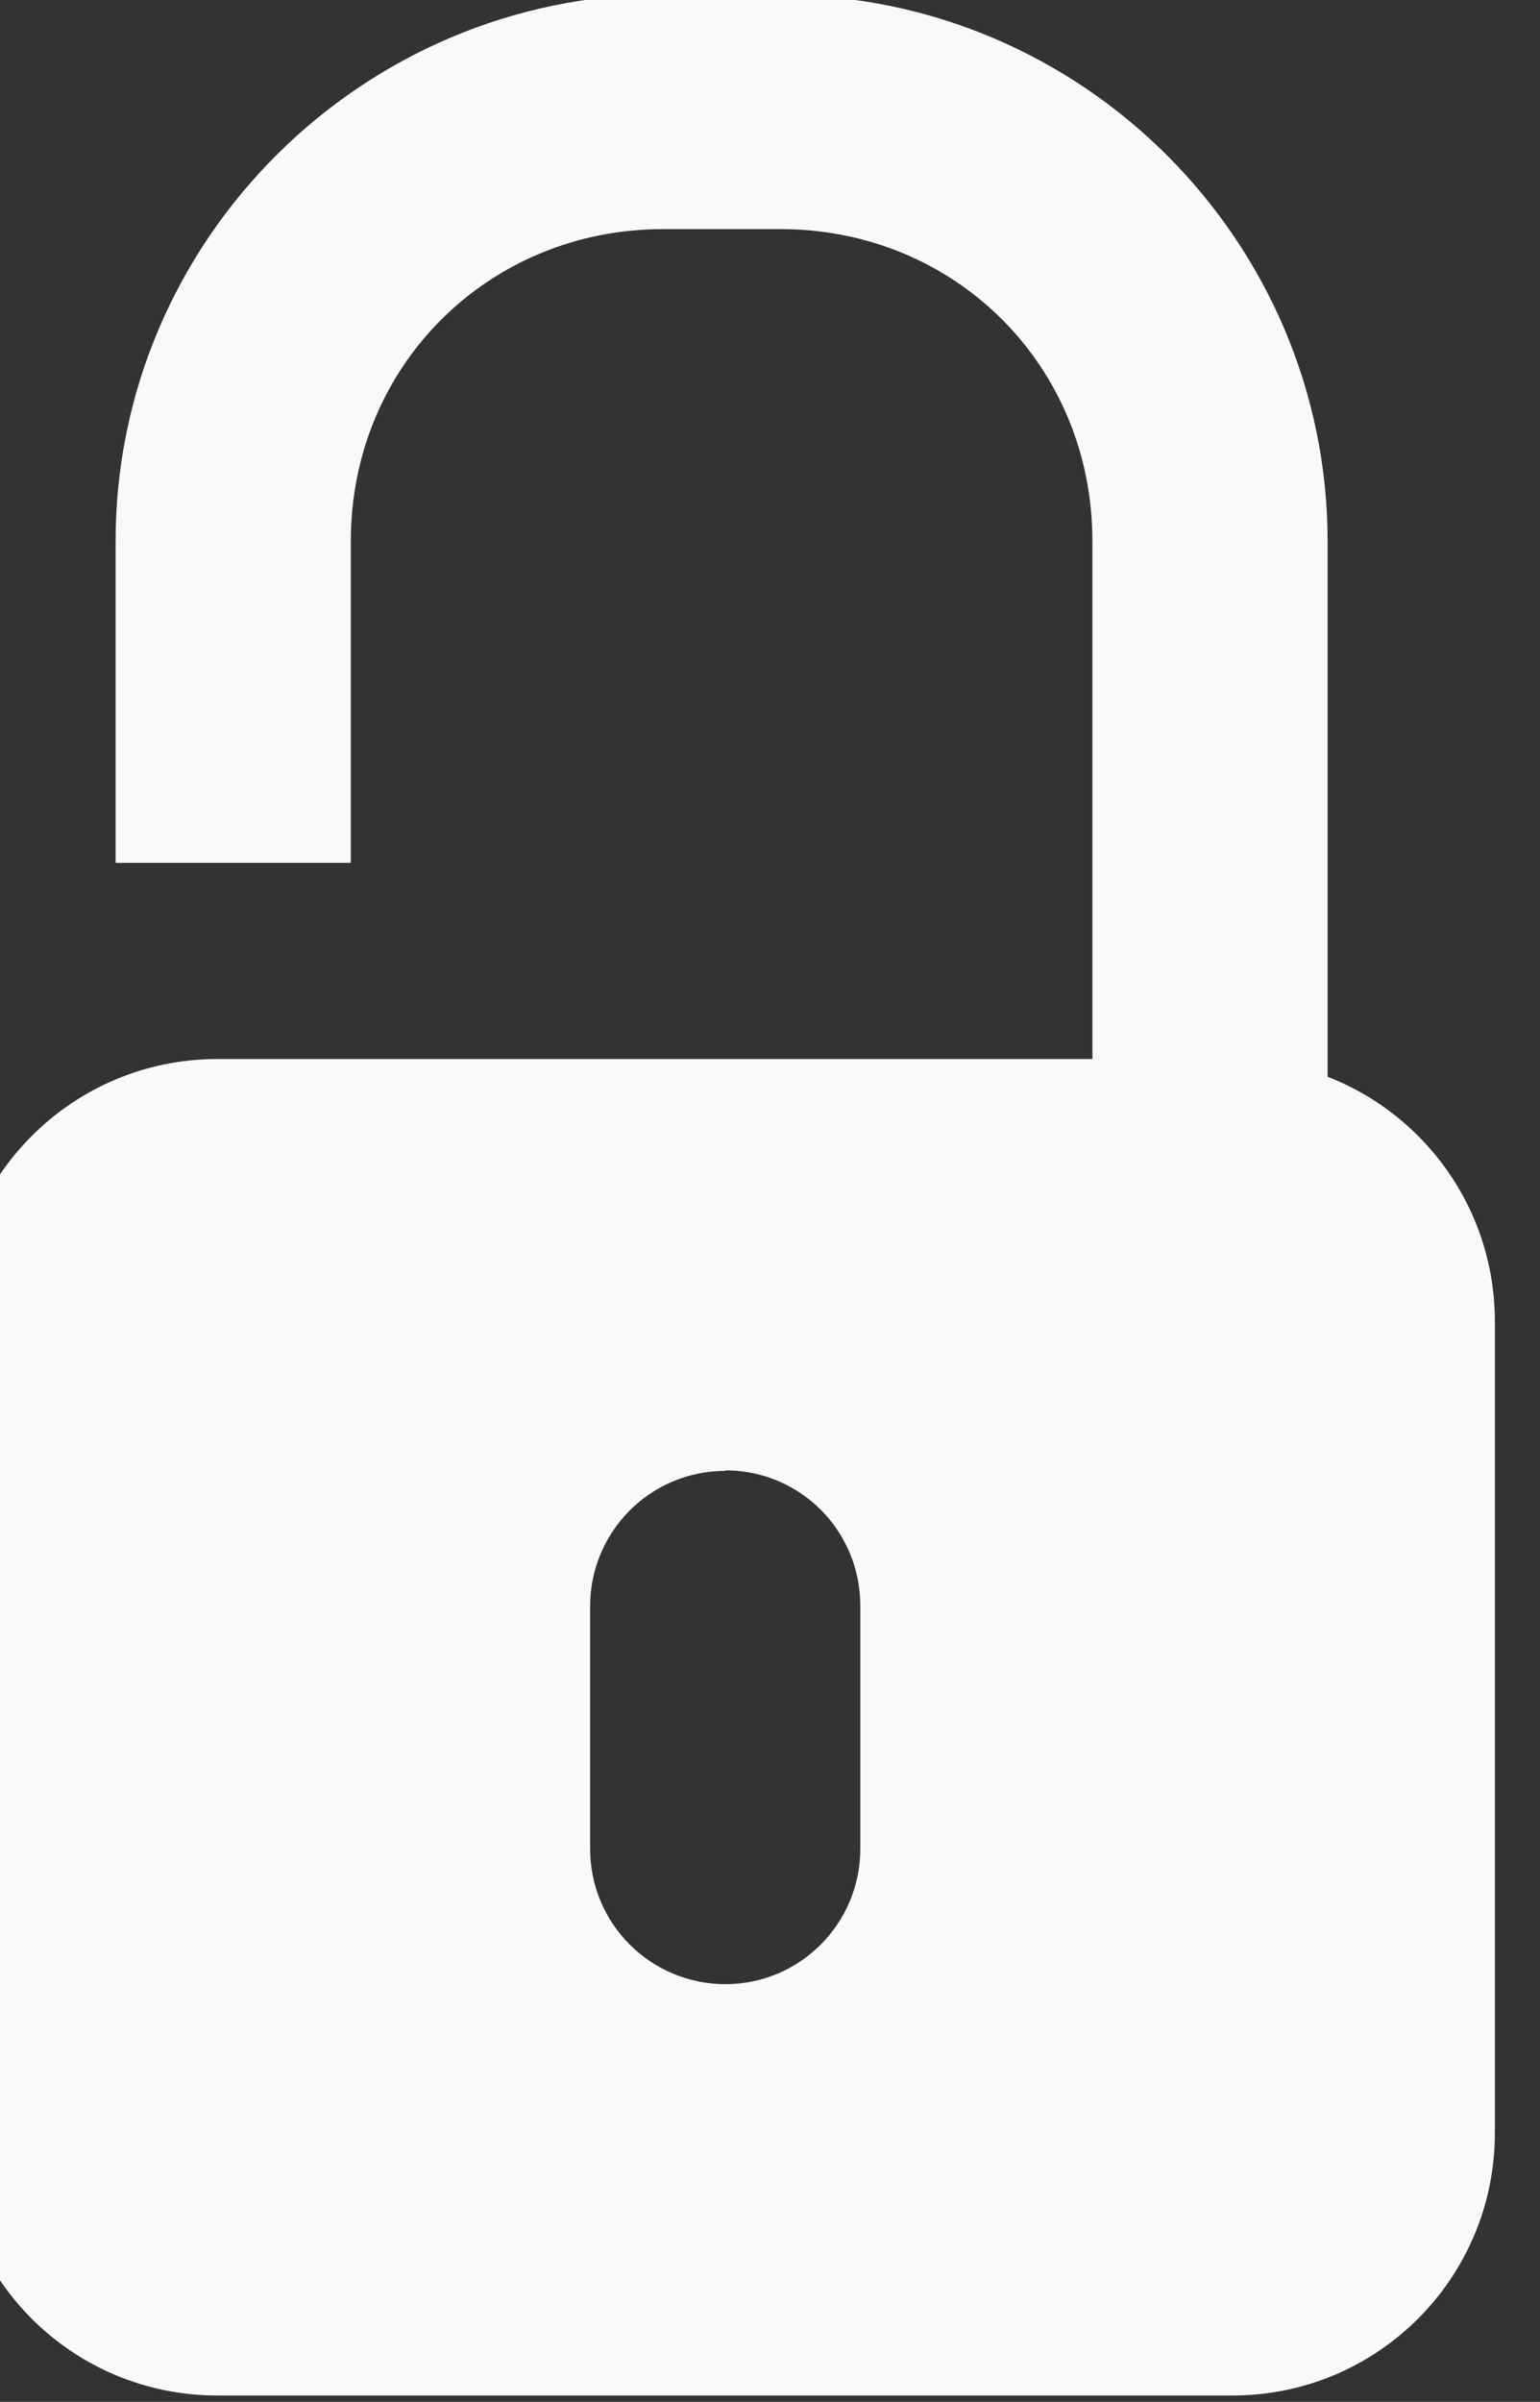
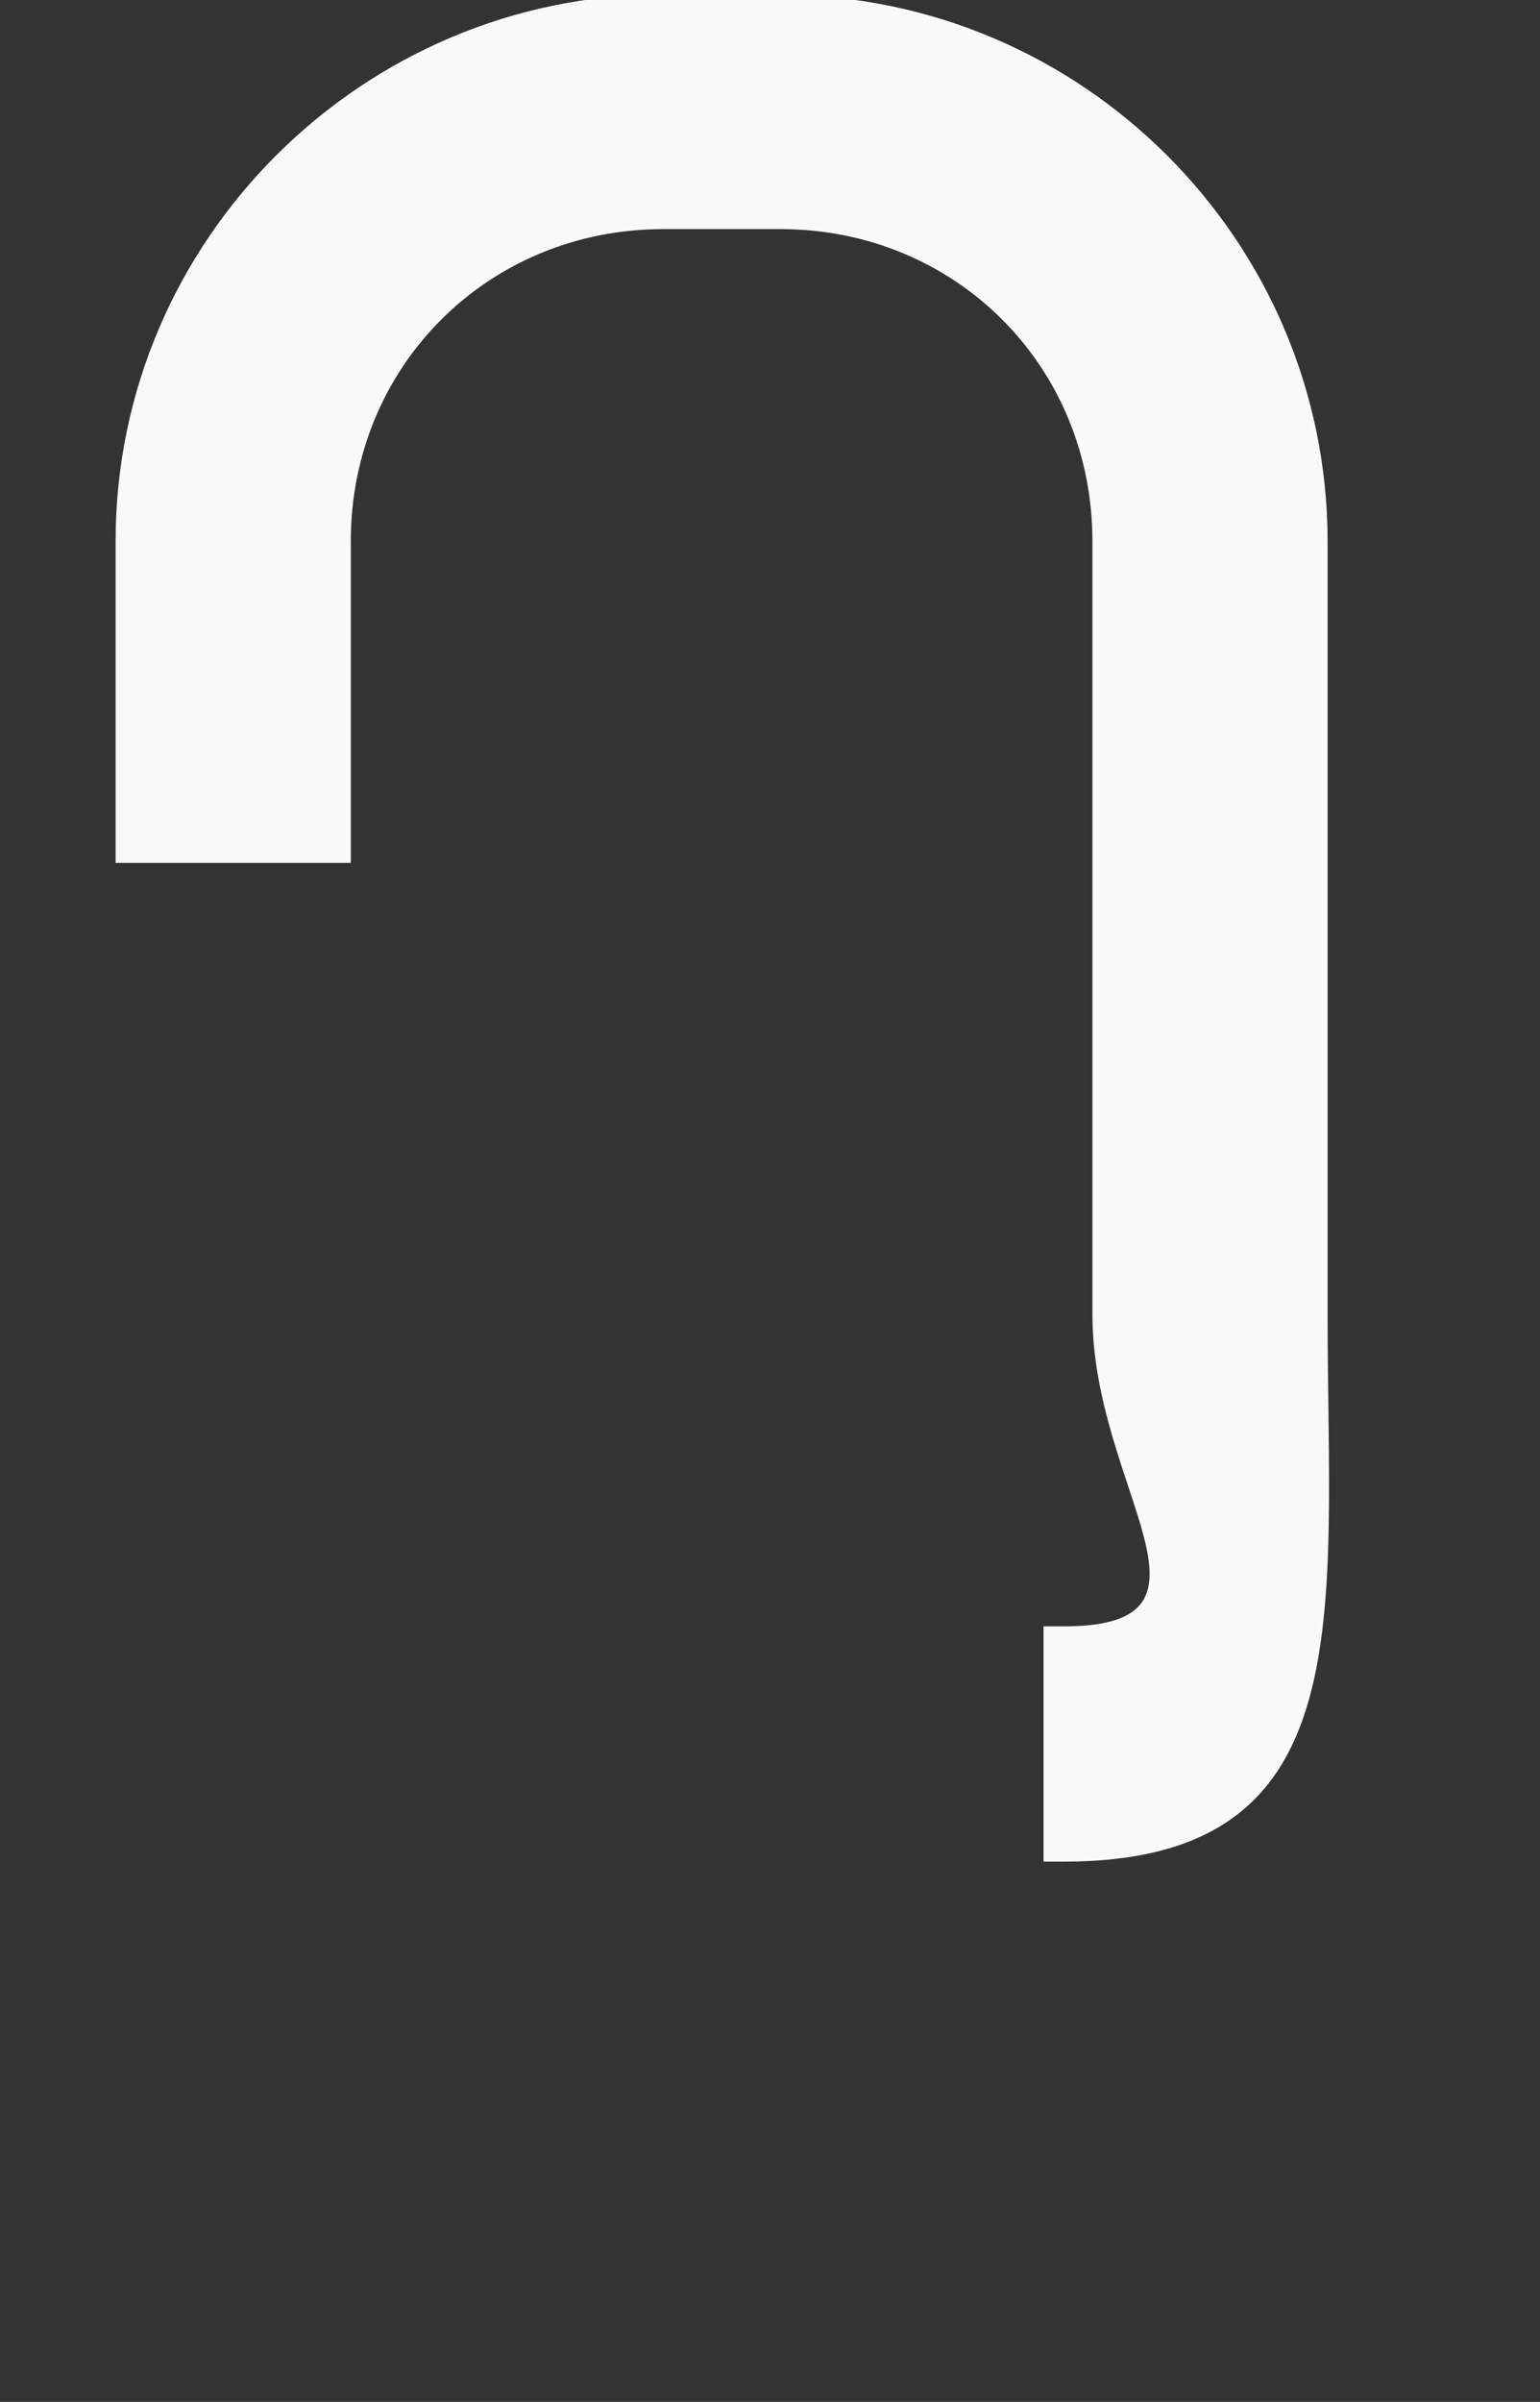
<svg xmlns="http://www.w3.org/2000/svg" xmlns:ns1="http://www.inkscape.org/namespaces/inkscape" xmlns:ns2="http://sodipodi.sourceforge.net/DTD/sodipodi-0.dtd" width="3.121mm" height="4.866mm" viewBox="0 0 3.121 4.866" version="1.1" id="svg1" xml:space="preserve" ns1:version="1.3 (0e150ed6c4, 2023-07-21)" ns2:docname="btn-candado.svg">
  <rect x="0" y="0" width="3.121" height="4.866" fill="#333333" stroke="none" />
  <ns2:namedview id="namedview1" pagecolor="#ffffff" bordercolor="#000000" borderopacity="0.25" ns1:showpageshadow="2" ns1:pageopacity="0.0" ns1:pagecheckerboard="0" ns1:deskcolor="#d1d1d1" ns1:document-units="mm" ns1:zoom="16.388211" ns1:cx="-0.24407789" ns1:cy="9.0613915" ns1:window-width="1920" ns1:window-height="1009" ns1:window-x="1912" ns1:window-y="-8" ns1:window-maximized="1" ns1:current-layer="layer1" />
  <defs id="defs1" />
  <g ns1:label="Capa 1" ns1:groupmode="layer" id="layer1" transform="translate(-138.048,-143.303)">
    <g id="g72" transform="matrix(1.043,0,0,1.043,-425.43,69.225)">
-       <path id="rect16" style="opacity:1;fill:#f9f9f9;fill-opacity:1;stroke:none;stroke-width:8.159;stroke-linecap:round;stroke-dasharray:2.605, 2.605" d="m 540.67,73.081 c -0.282,0 -0.51,0.228 -0.51,0.51 v 1.576 c 0,0.282 0.227,0.51 0.51,0.51 h 1.972 c 0.282,0 0.51,-0.228 0.51,-0.51 v -1.576 c 0,-0.282 -0.228,-0.51 -0.51,-0.51 z m 0.987,0.799 c 0.145,0 0.262,0.117 0.262,0.263 v 0.472 c 0,0.145 -0.117,0.263 -0.262,0.263 -0.145,0 -0.263,-0.117 -0.263,-0.263 V 74.144 c 0,-0.145 0.117,-0.263 0.263,-0.263 z" ns2:nodetypes="ssssssssssssssss" />
      <path id="rect56" style="color:#000000;fill:#f9f9f9;fill-opacity:1;stroke-linecap:round;-inkscape-stroke:none;stroke:none" d="m 541.537,71.013 c -0.585,0 -1.065,0.477 -1.065,1.062 v 0.625 h 0.457 v -0.625 c 0,-0.34 0.267,-0.606 0.607,-0.606 h 0.228 c 0.34,0 0.606,0.266 0.606,0.606 v 1.502 c 0,0.34 0.284,0.606 -0.056,0.606 h -0.039 v 0.457 h 0.039 c 0.585,0 0.513,-0.477 0.513,-1.062 v -1.502 c 0,-0.585 -0.478,-1.062 -1.063,-1.062 z" ns2:nodetypes="ssccssssssccsssss" />
    </g>
  </g>
</svg>